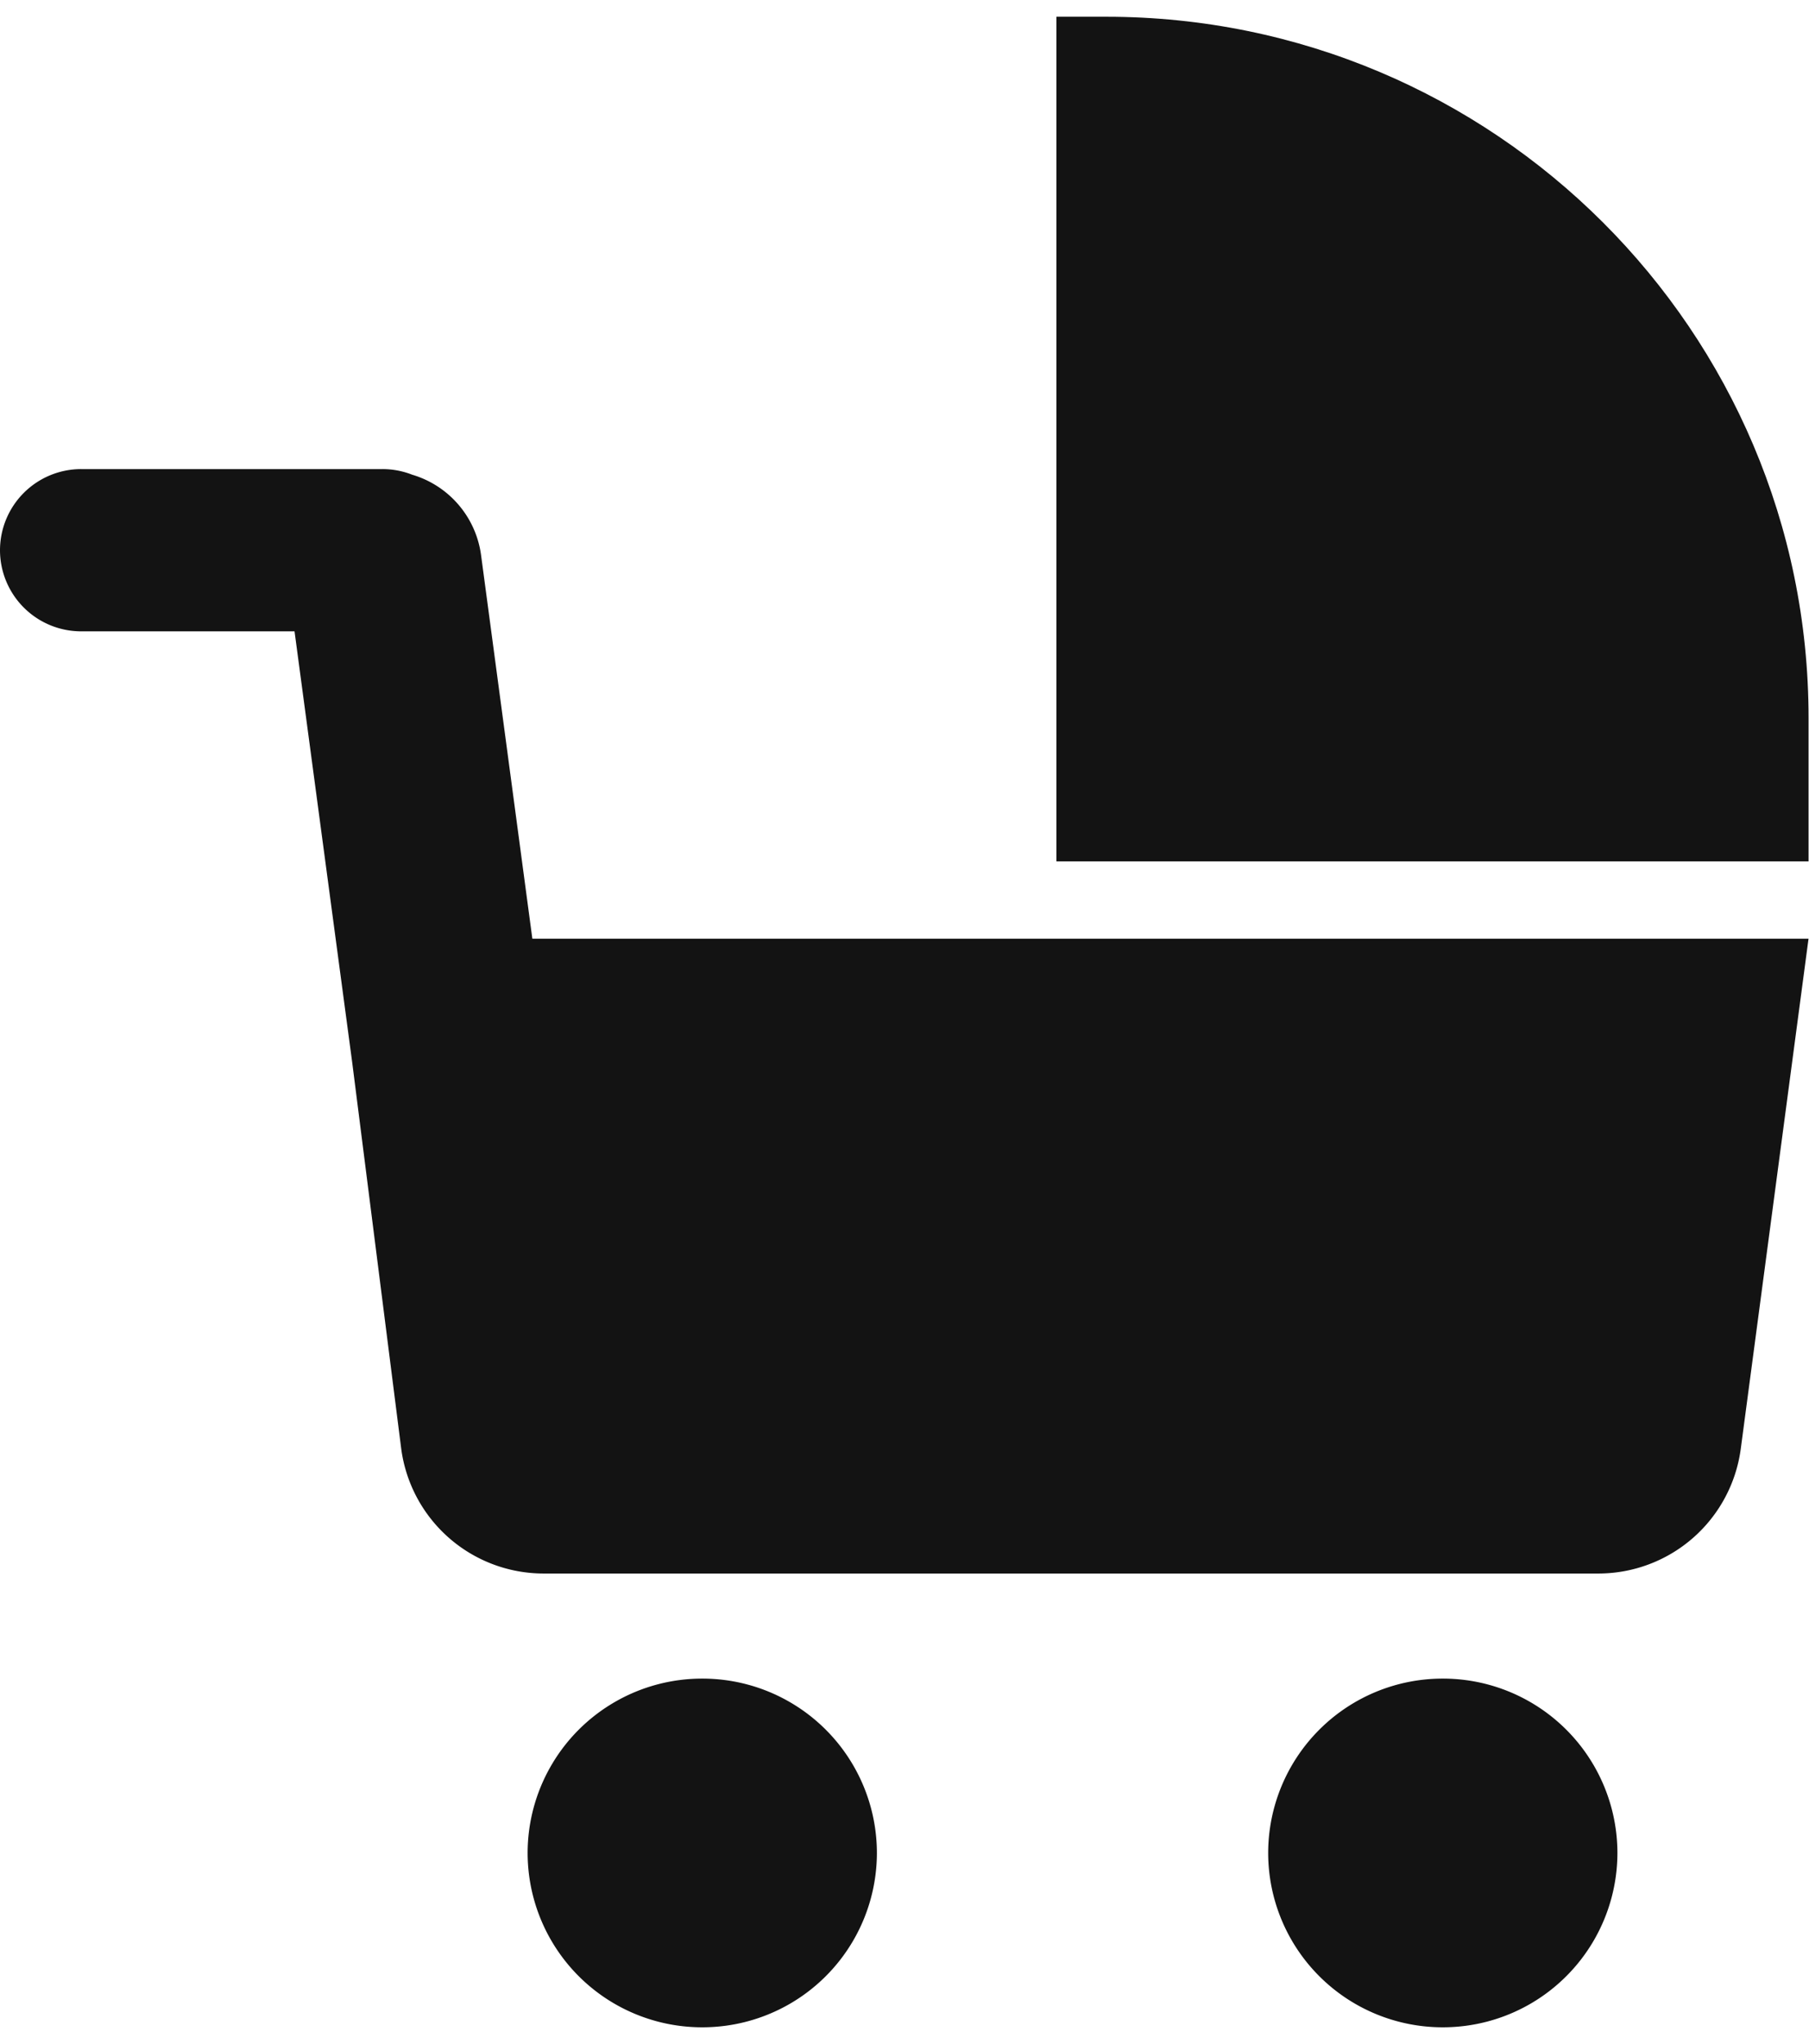
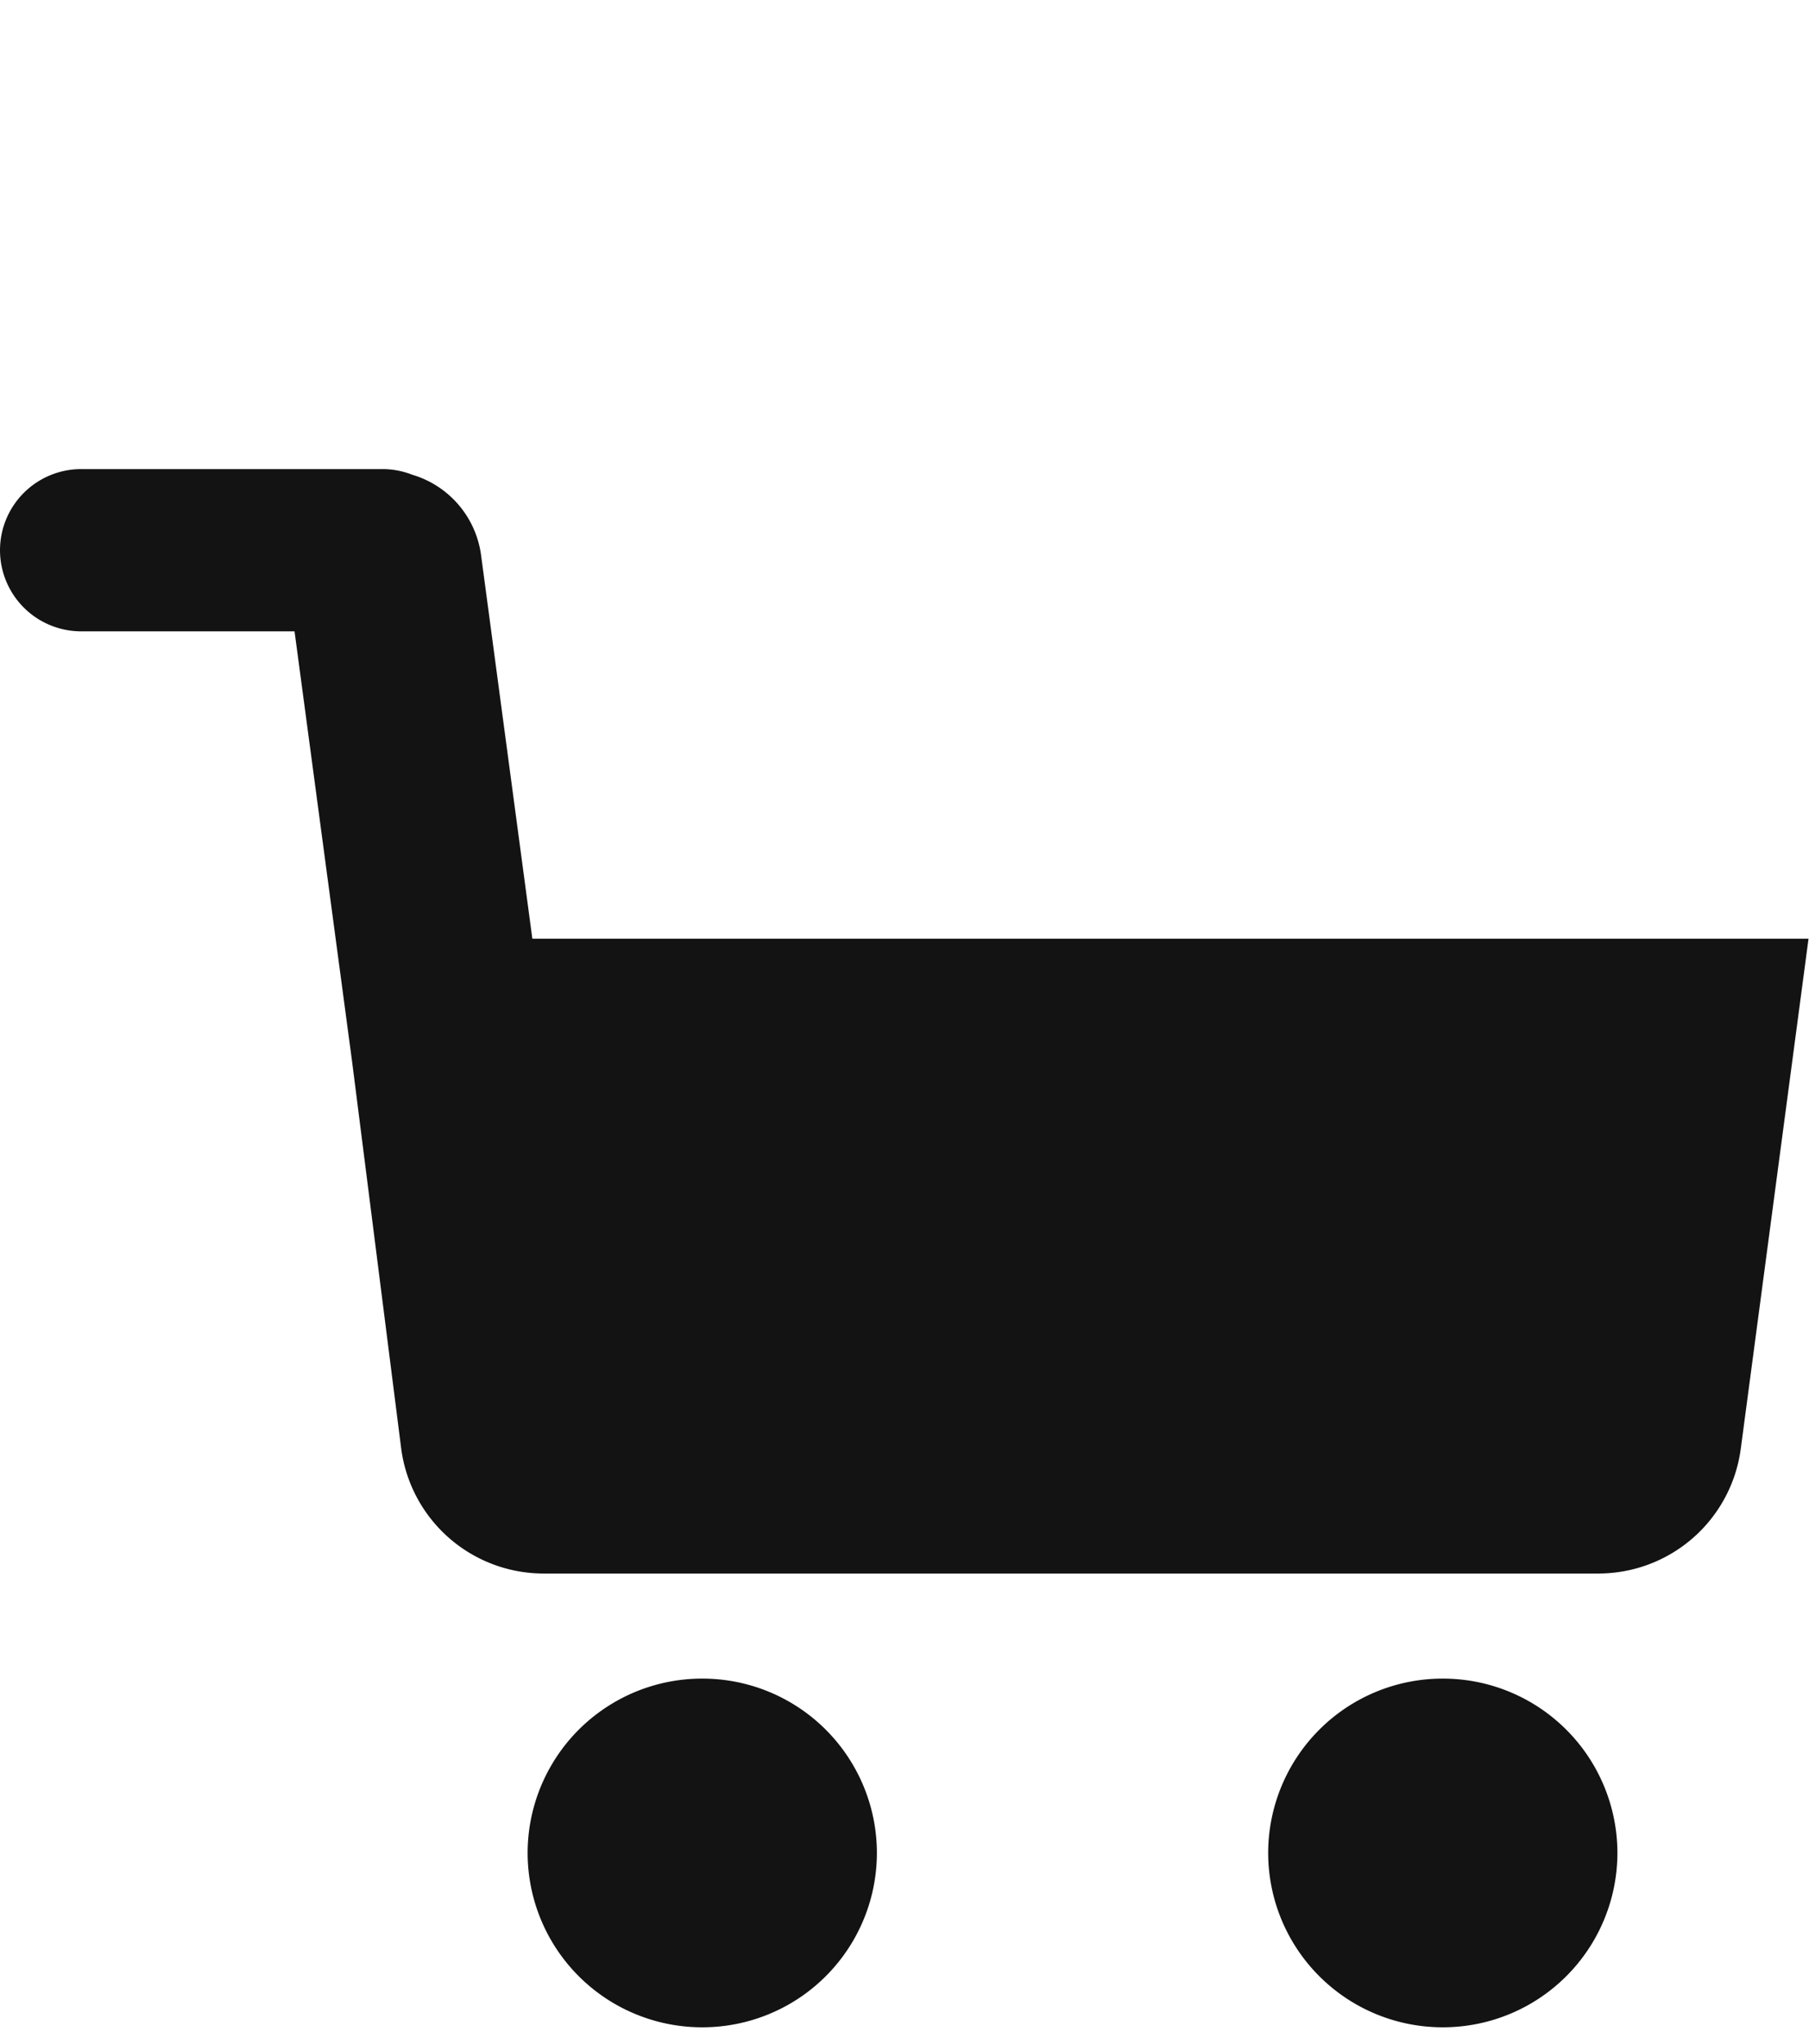
<svg xmlns="http://www.w3.org/2000/svg" width="54" height="61" viewBox="0 0 54 61" fill="none">
-   <path d="M31.535.5h1.488c11.57 0 20.964 9.376 20.964 20.925v4.28H31.535V.5z" fill="#131313" />
  <path d="M15.891 28.014L14.36 16.566a2.905 2.905 0 00-2.055-2.399 2.426 2.426 0 00-.89-.168h-8.99A2.424 2.424 0 000 16.419a2.424 2.424 0 002.426 2.422h6.366l1.72 12.853 1.462 11.519a4.289 4.289 0 004.257 3.745h31.477a4.289 4.289 0 004.255-3.72l2.023-15.224H15.891zM20.963 60.5a5.208 5.208 0 005.213-5.203 5.208 5.208 0 00-5.213-5.203 5.208 5.208 0 00-5.213 5.203 5.208 5.208 0 005.213 5.203zm22.105 0a5.208 5.208 0 005.213-5.203 5.208 5.208 0 00-5.213-5.203 5.208 5.208 0 00-5.212 5.203 5.208 5.208 0 005.212 5.203z" fill="#131313" />
</svg>